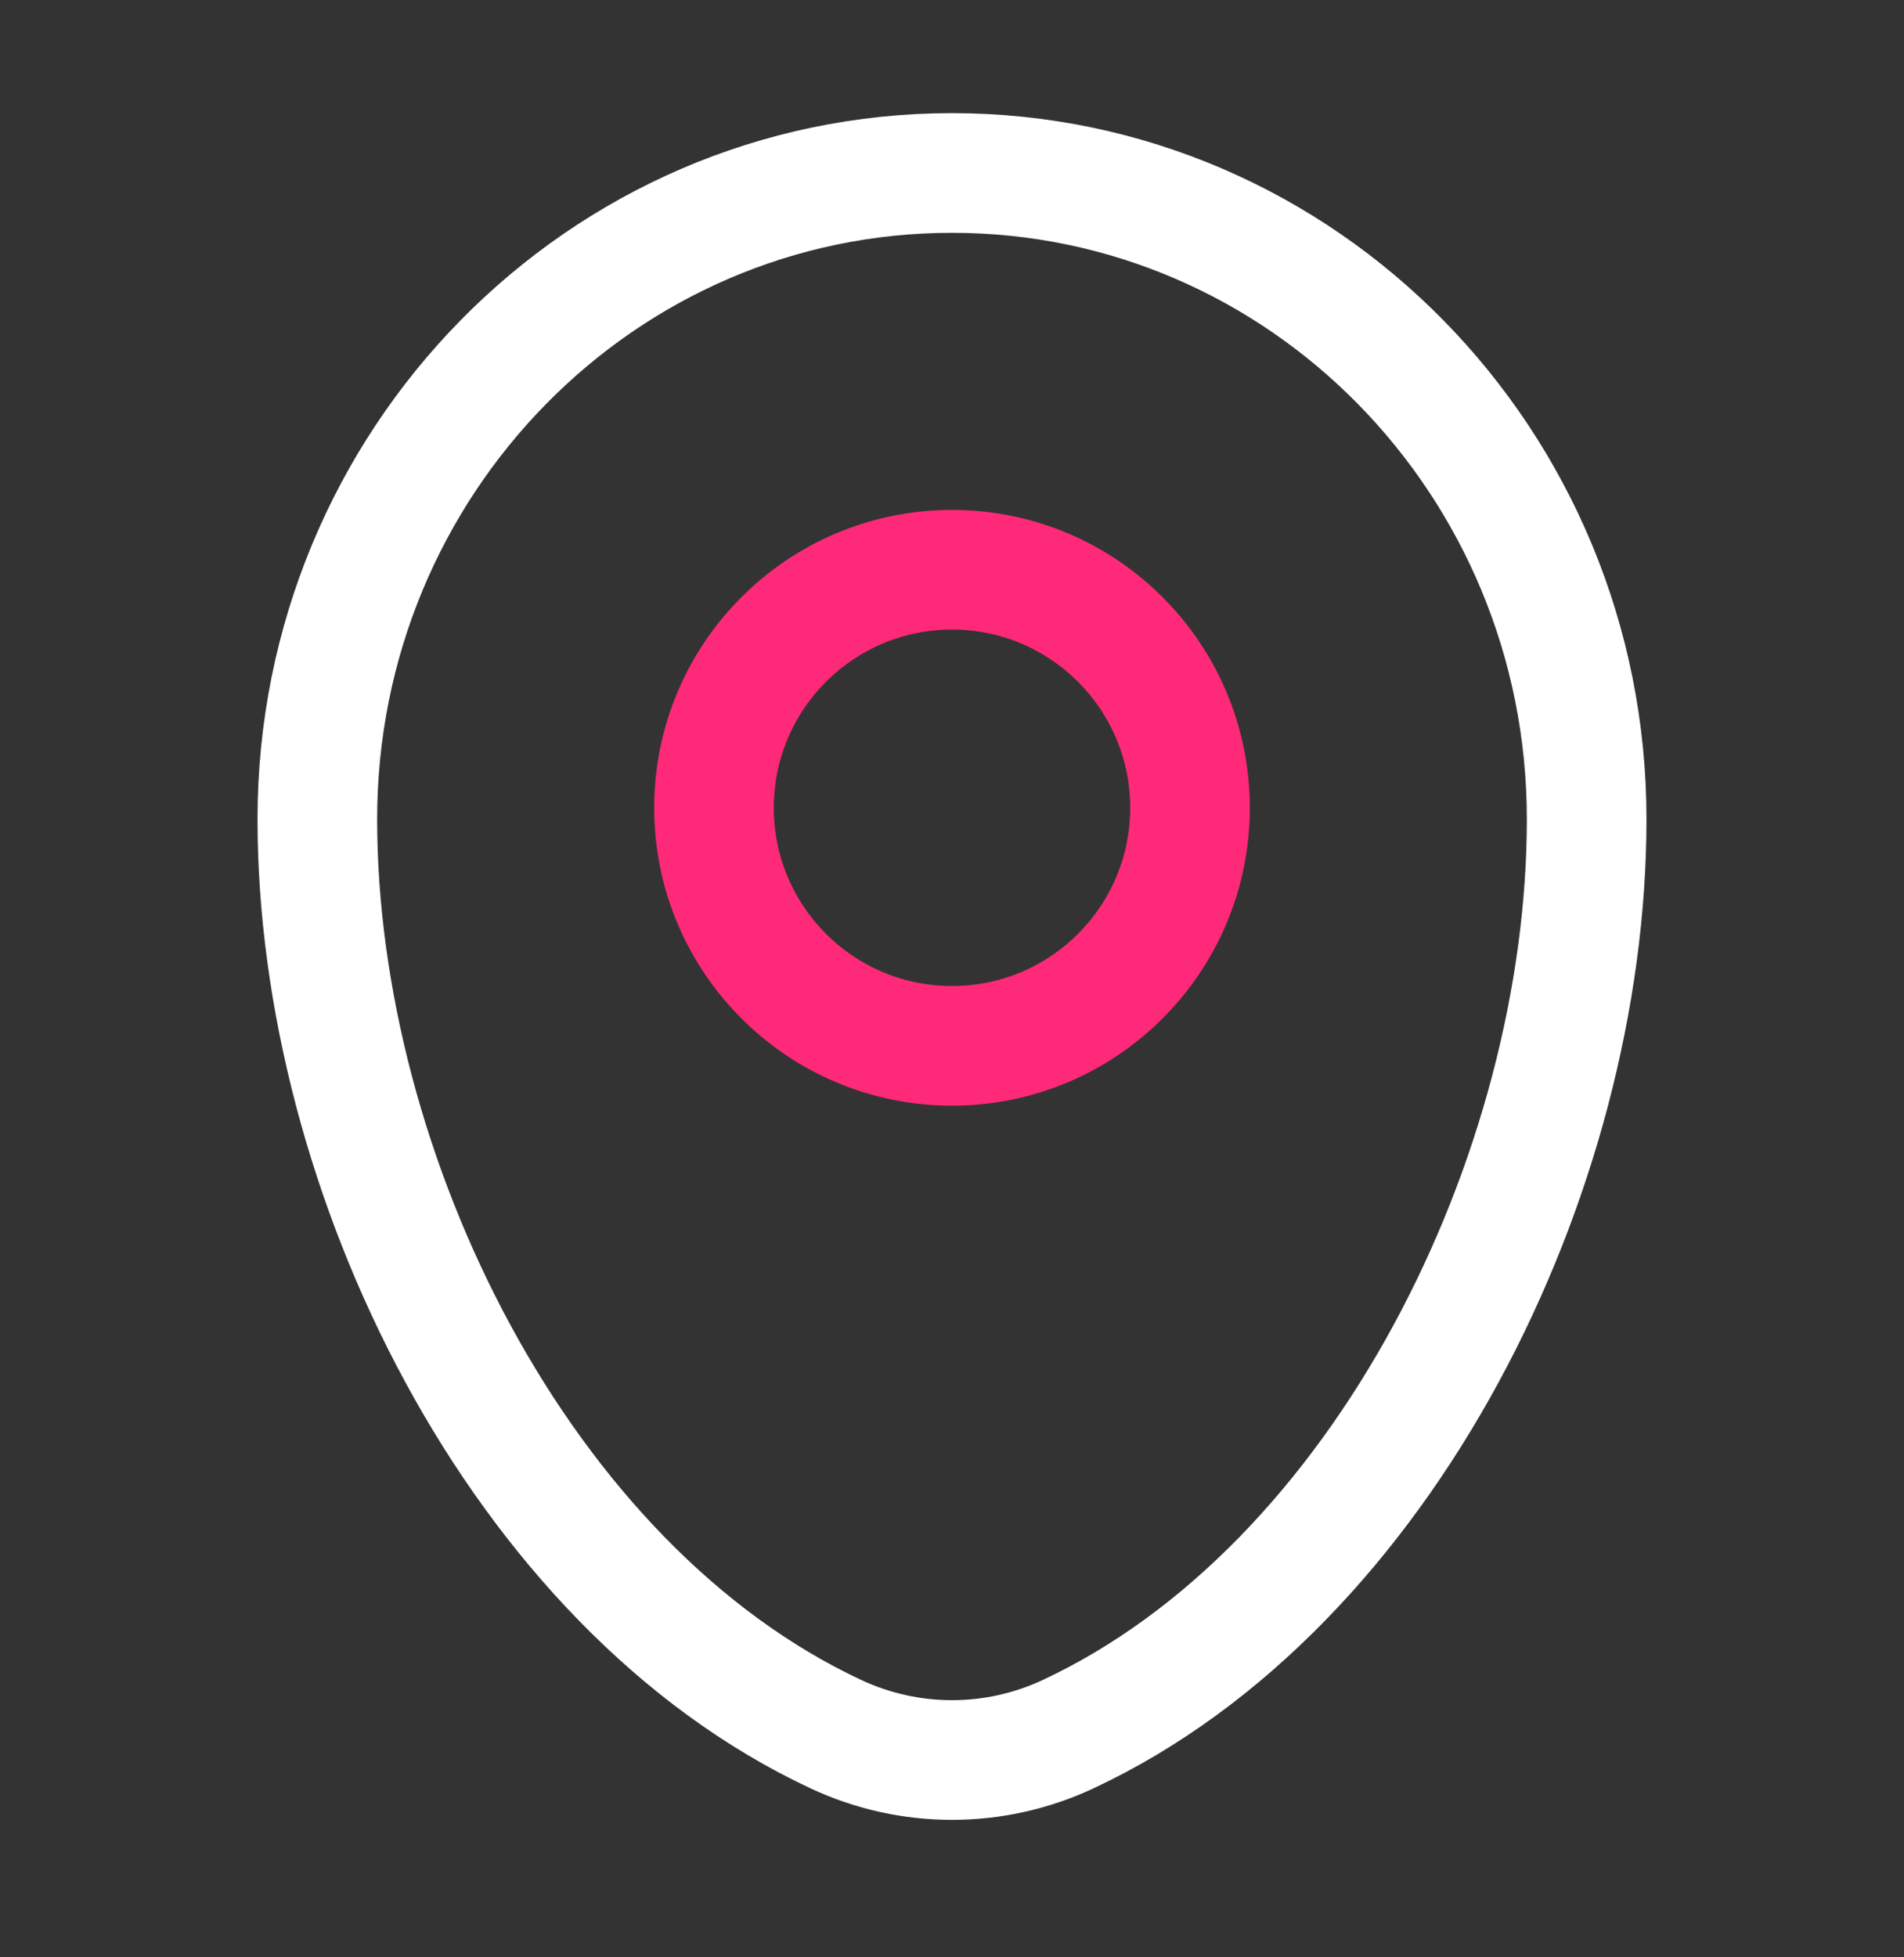
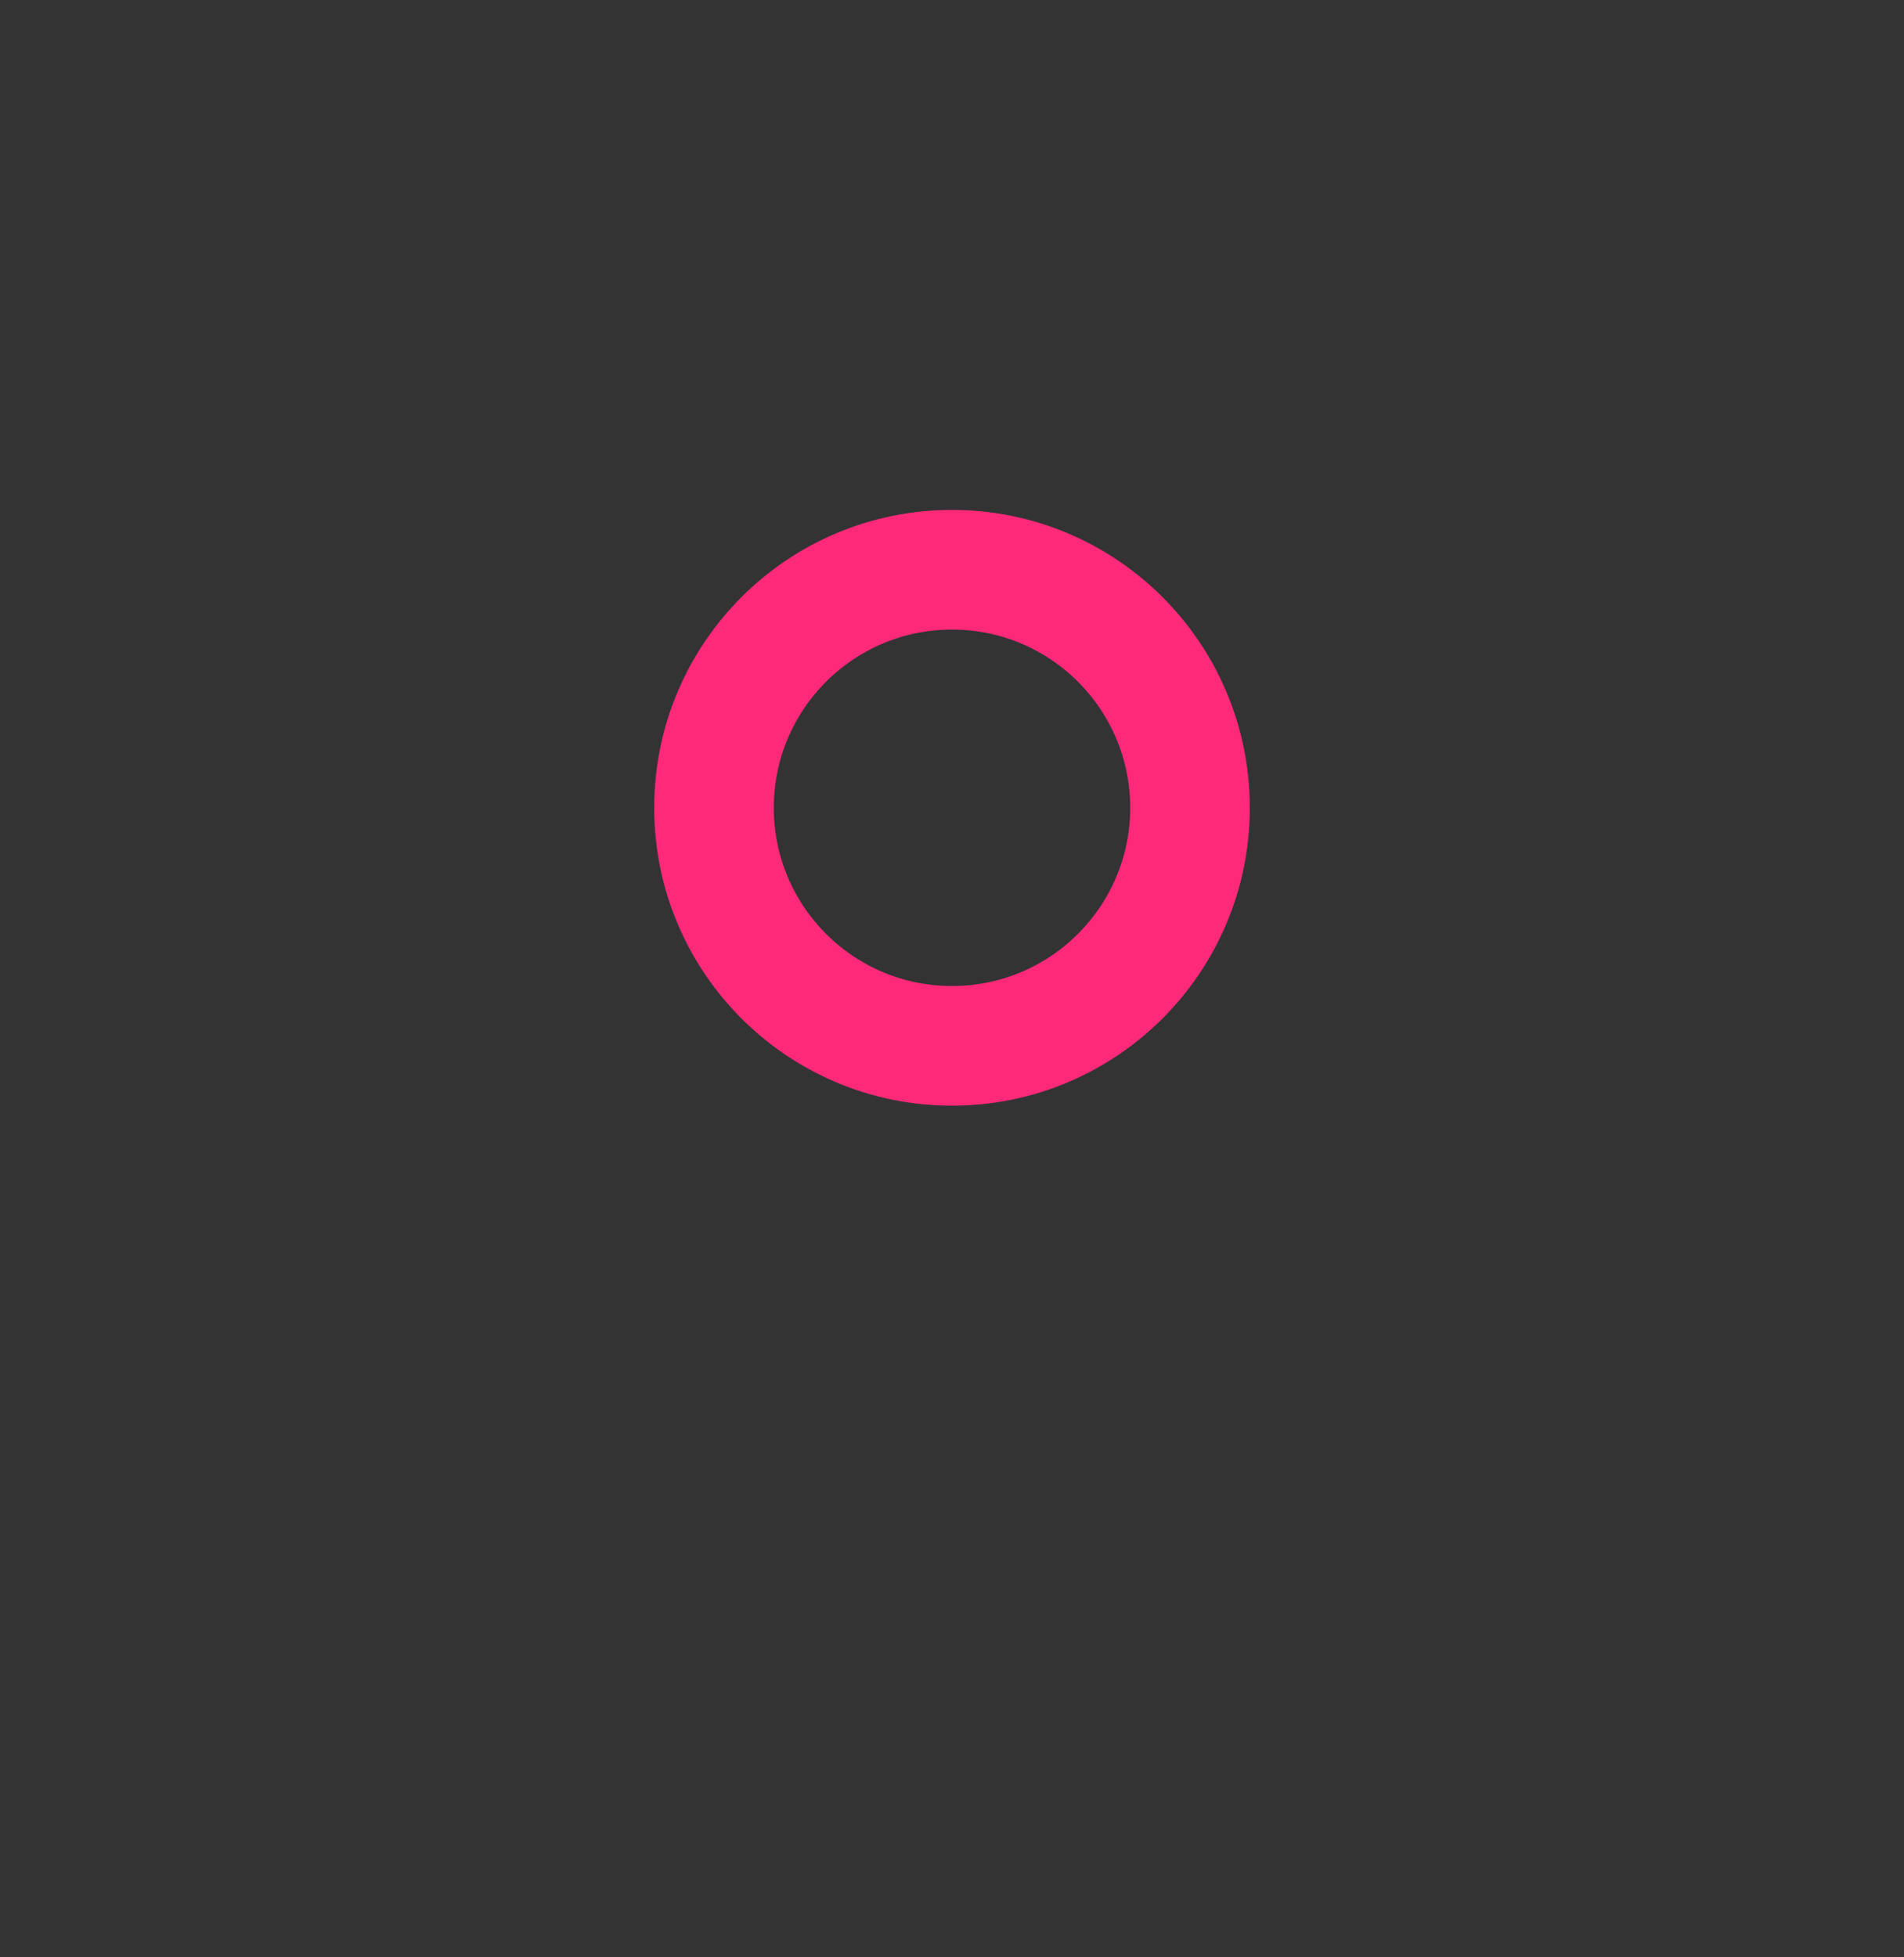
<svg xmlns="http://www.w3.org/2000/svg" width="36" height="37" viewBox="0 0 36 37" fill="none">
  <rect x="0" y="0" width="36" height="37" fill="#333333" stroke="none" />
-   <path d="M6 15.485C6 8.739 11.373 3.27 18 3.27C24.627 3.27 30 8.739 30 15.485C30 22.178 26.17 29.989 20.194 32.782C18.801 33.433 17.199 33.433 15.806 32.782C9.83 29.989 6 22.178 6 15.485Z" stroke="white" stroke-width="2.262" />
  <ellipse cx="18" cy="15.27" rx="4.5" ry="4.5" stroke="#FF297A" stroke-width="2.262" />
</svg>